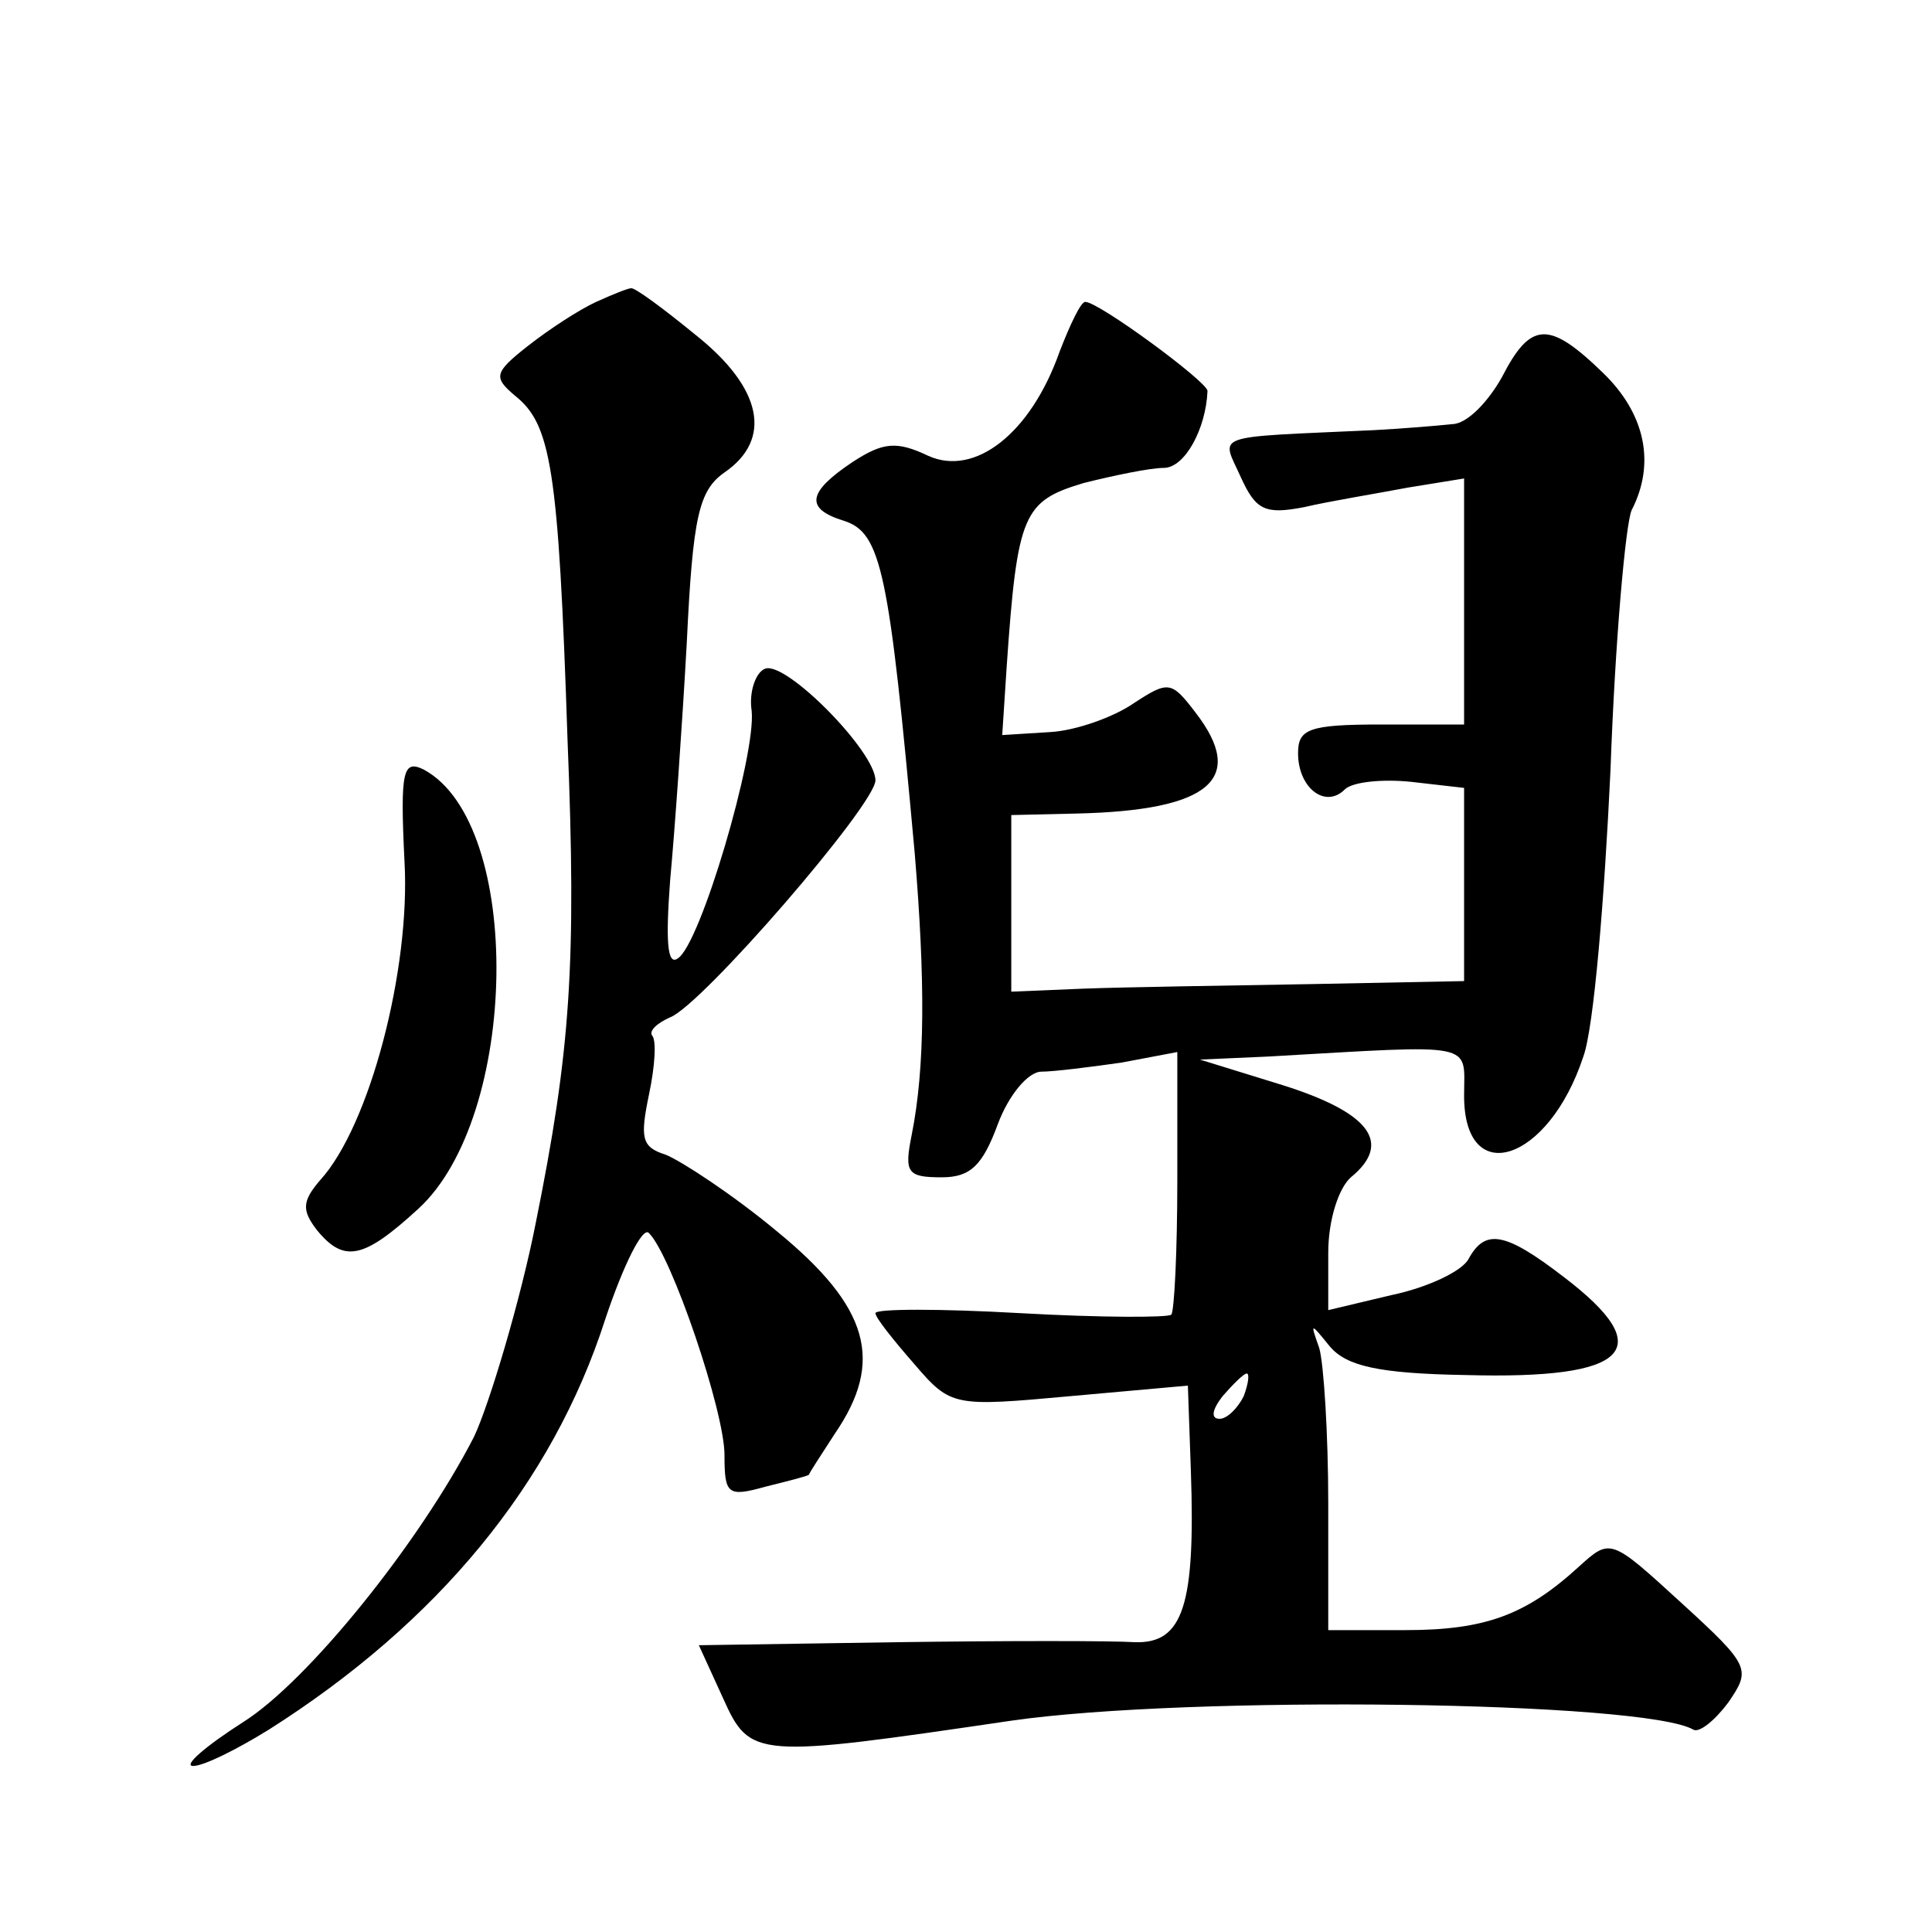
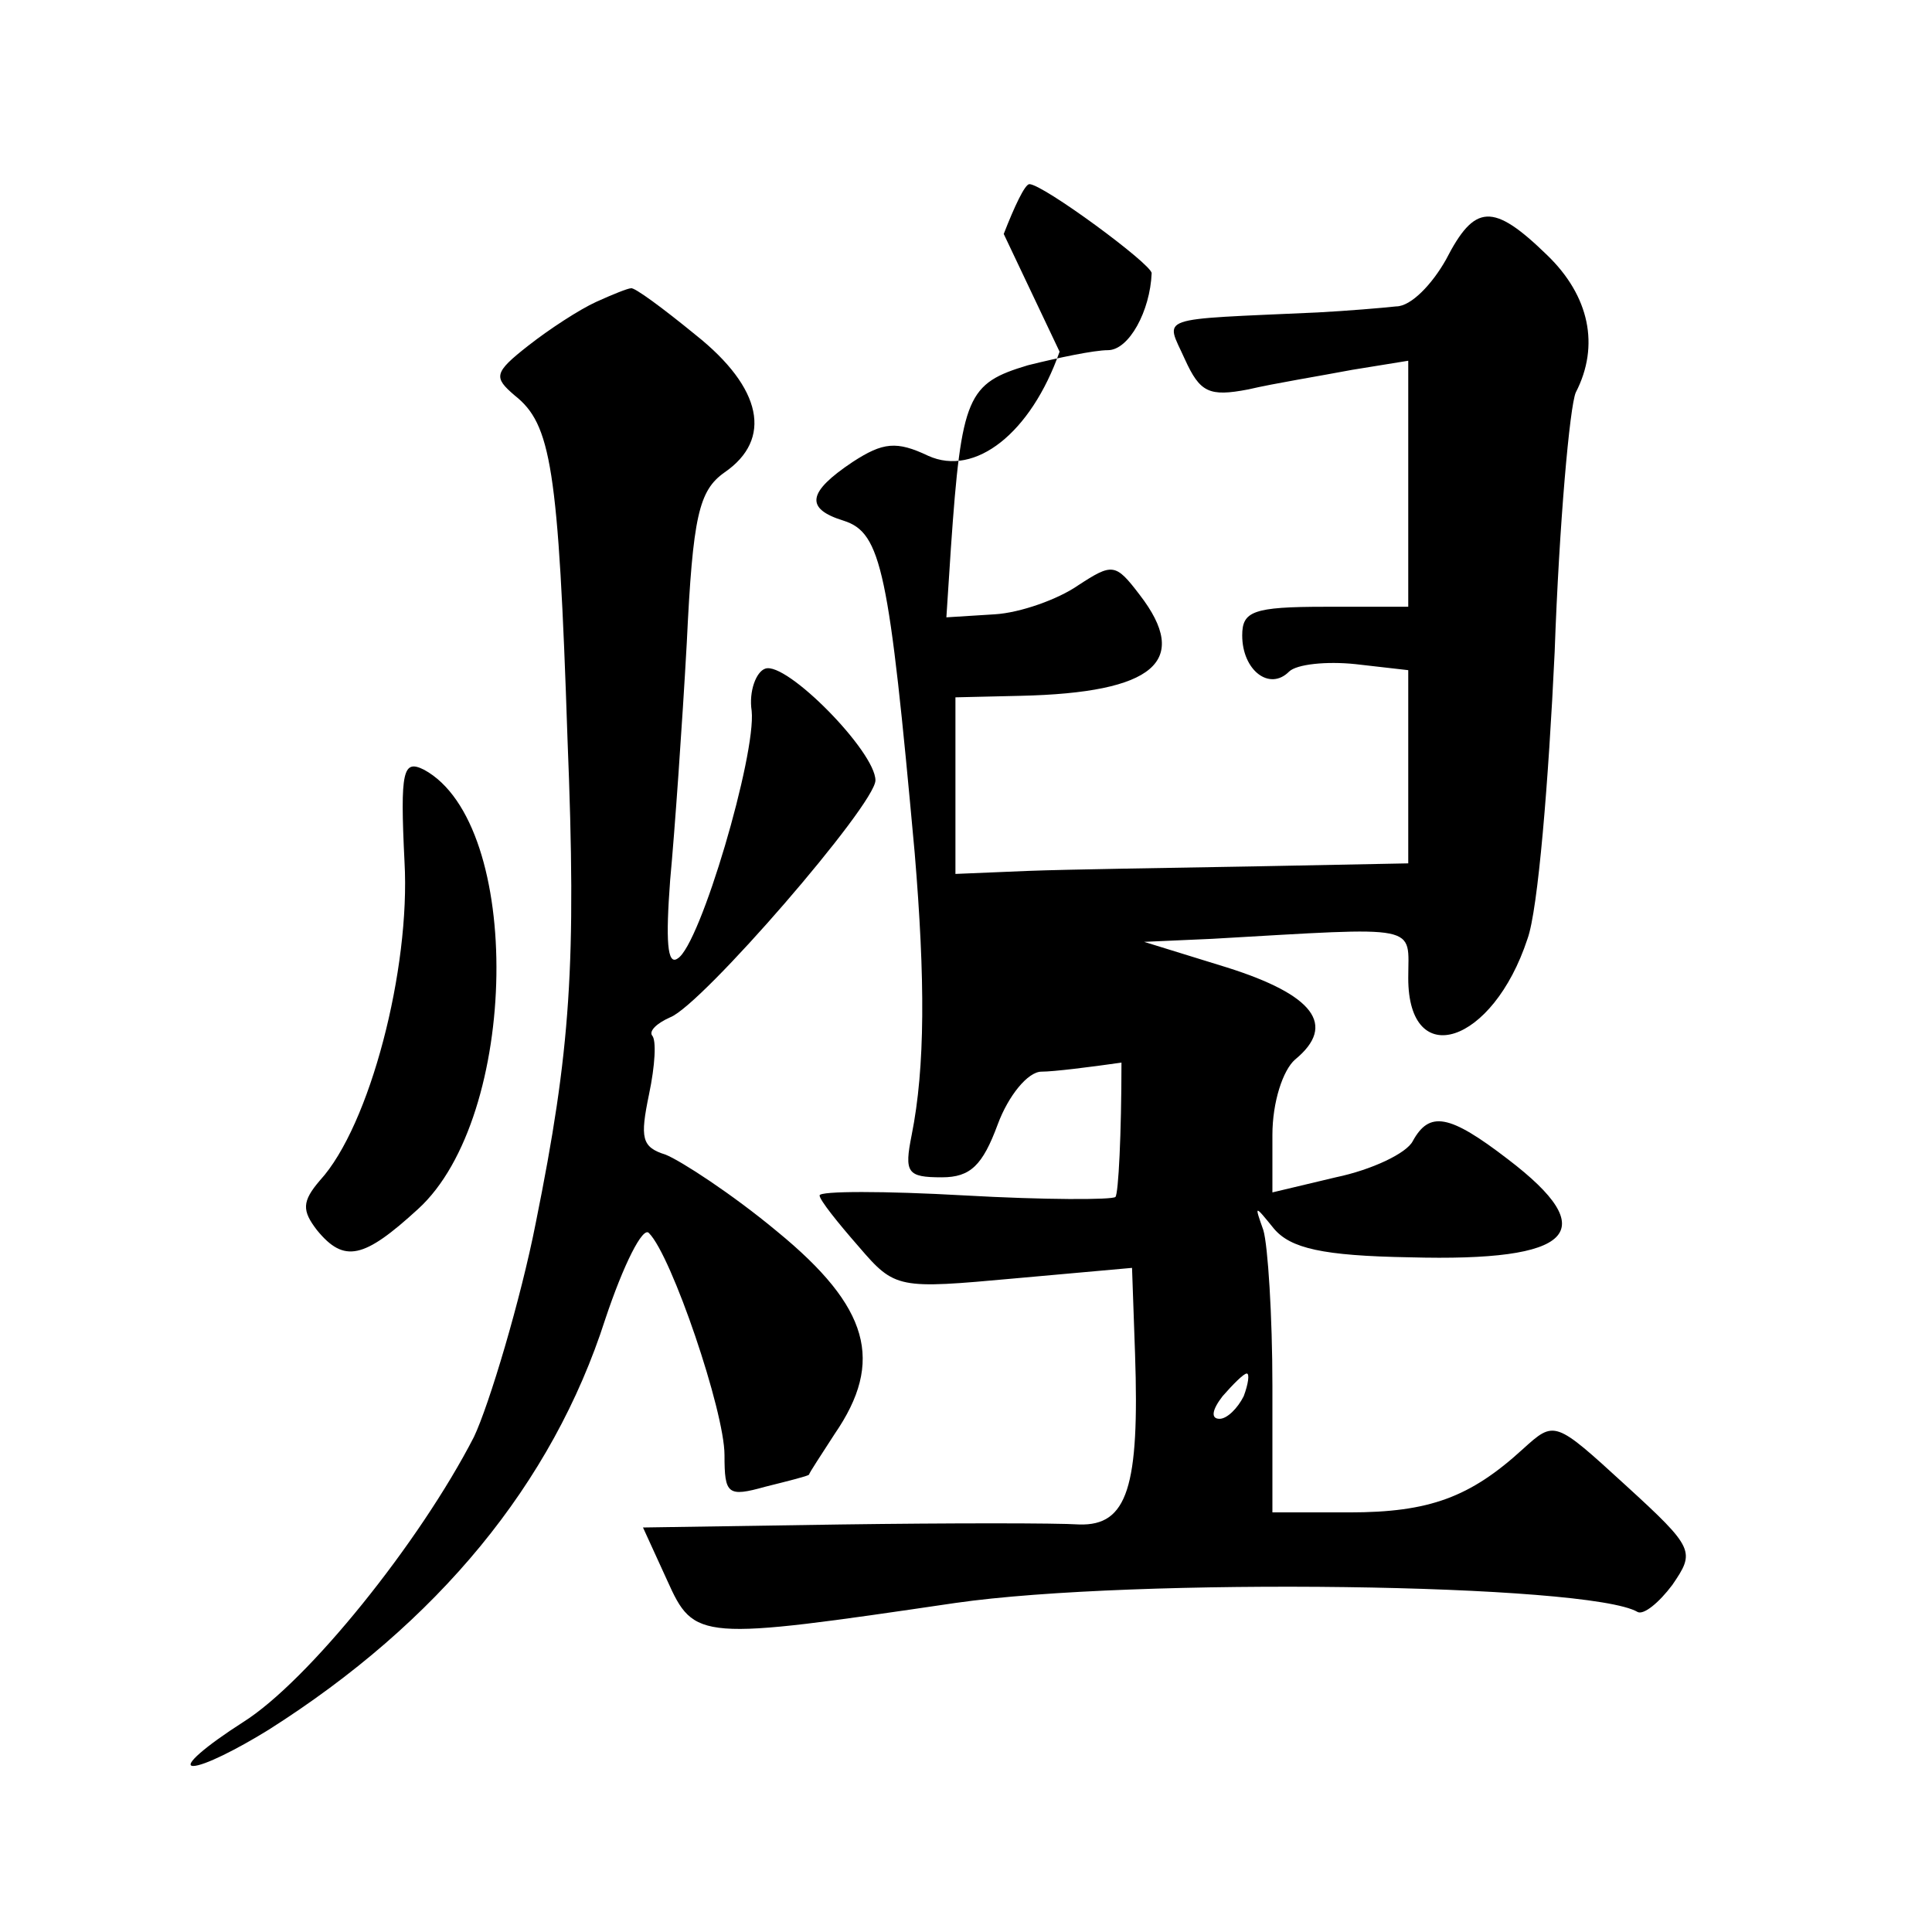
<svg xmlns="http://www.w3.org/2000/svg" version="1.0" width="128pt" height="128pt" viewBox="0 0 128 128" preserveAspectRatio="xMidYMid meet">
  <g transform="translate(0,128) scale(0.1,-0.1)" fill="#0" stroke="none">
-     <path d="M395 1080 c-11 -5 -31 -18 -45 -29 -23 -18 -23 -21 -9 -33 24 -19 29 -47 35 -228 6 -149 2 -206 -21 -320 -10 -51 -31 -121 -41 -142 -36 -70 -110 -162 -153 -189 -25 -16 -40 -29 -33 -29 7 0 29 11 50 24 112 71 188 163 223 272 12 36 25 62 29 57 15 -15 50 -118 50 -147 0 -26 2 -28 27 -21 16 4 28 7 29 8 0 1 8 13 17 27 33 48 23 84 -38 134 -30 25 -64 47 -74 51 -16 5 -17 11 -11 40 4 19 5 36 2 39 -2 3 3 8 12 12 21 8 136 141 136 157 0 19 -59 79 -73 74 -6 -2 -11 -15 -9 -28 3 -29 -34 -155 -49 -164 -7 -5 -8 12 -5 52 3 32 8 103 11 157 4 84 8 101 25 113 32 22 25 56 -19 91 -22 18 -41 32 -43 31 -2 0 -12 -4 -23 -9z M702 1047 c-19 -54 -56 -83 -87 -69 -21 10 -30 9 -50 -4 -30 -20 -32 -31 -6 -39 25 -8 30 -33 47 -220 7 -84 7 -142 -2 -187 -5 -25 -3 -28 20 -28 19 0 27 8 37 35 7 19 20 35 29 35 8 0 32 3 53 6 l37 7 0 -85 c0 -47 -2 -87 -4 -89 -2 -2 -47 -2 -100 1 -53 3 -96 3 -96 0 0 -3 12 -18 26 -34 24 -28 26 -28 103 -21 l78 7 2 -57 c3 -88 -5 -114 -37 -113 -15 1 -86 1 -158 0 l-131 -2 16 -35 c18 -40 21 -40 191 -15 118 17 420 13 452 -6 4 -2 14 6 23 18 15 22 15 24 -31 66 -47 43 -47 43 -68 24 -35 -32 -62 -42 -115 -42 l-51 0 0 84 c0 46 -3 93 -6 103 -6 17 -6 17 7 1 11 -13 32 -18 90 -19 109 -3 128 17 65 65 -39 30 -52 32 -63 12 -4 -8 -27 -19 -51 -24 l-42 -10 0 38 c0 22 7 43 15 50 28 23 12 43 -45 61 l-55 17 45 2 c140 8 130 10 130 -26 0 -62 56 -44 79 26 7 19 14 105 18 190 3 85 10 163 14 172 16 31 9 64 -19 91 -36 35 -48 34 -67 -3 -9 -16 -23 -31 -33 -31 -9 -1 -33 -3 -52 -4 -109 -5 -101 -2 -88 -31 10 -22 16 -25 42 -20 17 4 48 9 69 13 l37 6 0 -82 0 -81 -55 0 c-48 0 -55 -3 -55 -19 0 -23 18 -37 31 -24 5 5 25 7 44 5 l35 -4 0 -64 0 -64 -102 -2 c-57 -1 -124 -2 -150 -3 l-48 -2 0 59 0 58 43 1 c89 2 113 23 79 67 -16 21 -18 21 -41 6 -13 -9 -38 -18 -55 -19 l-32 -2 3 46 c7 101 11 109 51 121 20 5 44 10 53 10 14 0 28 26 29 51 0 6 -72 59 -81 59 -3 0 -10 -15 -17 -33z m122 -692 c-4 -8 -11 -15 -16 -15 -6 0 -5 6 2 15 7 8 14 15 16 15 2 0 1 -7 -2 -15z M268 709 c4 -71 -23 -175 -56 -211 -12 -14 -12 -20 -2 -33 18 -22 31 -19 67 14 67 61 70 255 4 291 -14 7 -16 0 -13 -61z" />
+     <path d="M395 1080 c-11 -5 -31 -18 -45 -29 -23 -18 -23 -21 -9 -33 24 -19 29 -47 35 -228 6 -149 2 -206 -21 -320 -10 -51 -31 -121 -41 -142 -36 -70 -110 -162 -153 -189 -25 -16 -40 -29 -33 -29 7 0 29 11 50 24 112 71 188 163 223 272 12 36 25 62 29 57 15 -15 50 -118 50 -147 0 -26 2 -28 27 -21 16 4 28 7 29 8 0 1 8 13 17 27 33 48 23 84 -38 134 -30 25 -64 47 -74 51 -16 5 -17 11 -11 40 4 19 5 36 2 39 -2 3 3 8 12 12 21 8 136 141 136 157 0 19 -59 79 -73 74 -6 -2 -11 -15 -9 -28 3 -29 -34 -155 -49 -164 -7 -5 -8 12 -5 52 3 32 8 103 11 157 4 84 8 101 25 113 32 22 25 56 -19 91 -22 18 -41 32 -43 31 -2 0 -12 -4 -23 -9z M702 1047 c-19 -54 -56 -83 -87 -69 -21 10 -30 9 -50 -4 -30 -20 -32 -31 -6 -39 25 -8 30 -33 47 -220 7 -84 7 -142 -2 -187 -5 -25 -3 -28 20 -28 19 0 27 8 37 35 7 19 20 35 29 35 8 0 32 3 53 6 c0 -47 -2 -87 -4 -89 -2 -2 -47 -2 -100 1 -53 3 -96 3 -96 0 0 -3 12 -18 26 -34 24 -28 26 -28 103 -21 l78 7 2 -57 c3 -88 -5 -114 -37 -113 -15 1 -86 1 -158 0 l-131 -2 16 -35 c18 -40 21 -40 191 -15 118 17 420 13 452 -6 4 -2 14 6 23 18 15 22 15 24 -31 66 -47 43 -47 43 -68 24 -35 -32 -62 -42 -115 -42 l-51 0 0 84 c0 46 -3 93 -6 103 -6 17 -6 17 7 1 11 -13 32 -18 90 -19 109 -3 128 17 65 65 -39 30 -52 32 -63 12 -4 -8 -27 -19 -51 -24 l-42 -10 0 38 c0 22 7 43 15 50 28 23 12 43 -45 61 l-55 17 45 2 c140 8 130 10 130 -26 0 -62 56 -44 79 26 7 19 14 105 18 190 3 85 10 163 14 172 16 31 9 64 -19 91 -36 35 -48 34 -67 -3 -9 -16 -23 -31 -33 -31 -9 -1 -33 -3 -52 -4 -109 -5 -101 -2 -88 -31 10 -22 16 -25 42 -20 17 4 48 9 69 13 l37 6 0 -82 0 -81 -55 0 c-48 0 -55 -3 -55 -19 0 -23 18 -37 31 -24 5 5 25 7 44 5 l35 -4 0 -64 0 -64 -102 -2 c-57 -1 -124 -2 -150 -3 l-48 -2 0 59 0 58 43 1 c89 2 113 23 79 67 -16 21 -18 21 -41 6 -13 -9 -38 -18 -55 -19 l-32 -2 3 46 c7 101 11 109 51 121 20 5 44 10 53 10 14 0 28 26 29 51 0 6 -72 59 -81 59 -3 0 -10 -15 -17 -33z m122 -692 c-4 -8 -11 -15 -16 -15 -6 0 -5 6 2 15 7 8 14 15 16 15 2 0 1 -7 -2 -15z M268 709 c4 -71 -23 -175 -56 -211 -12 -14 -12 -20 -2 -33 18 -22 31 -19 67 14 67 61 70 255 4 291 -14 7 -16 0 -13 -61z" />
  </g>
</svg>